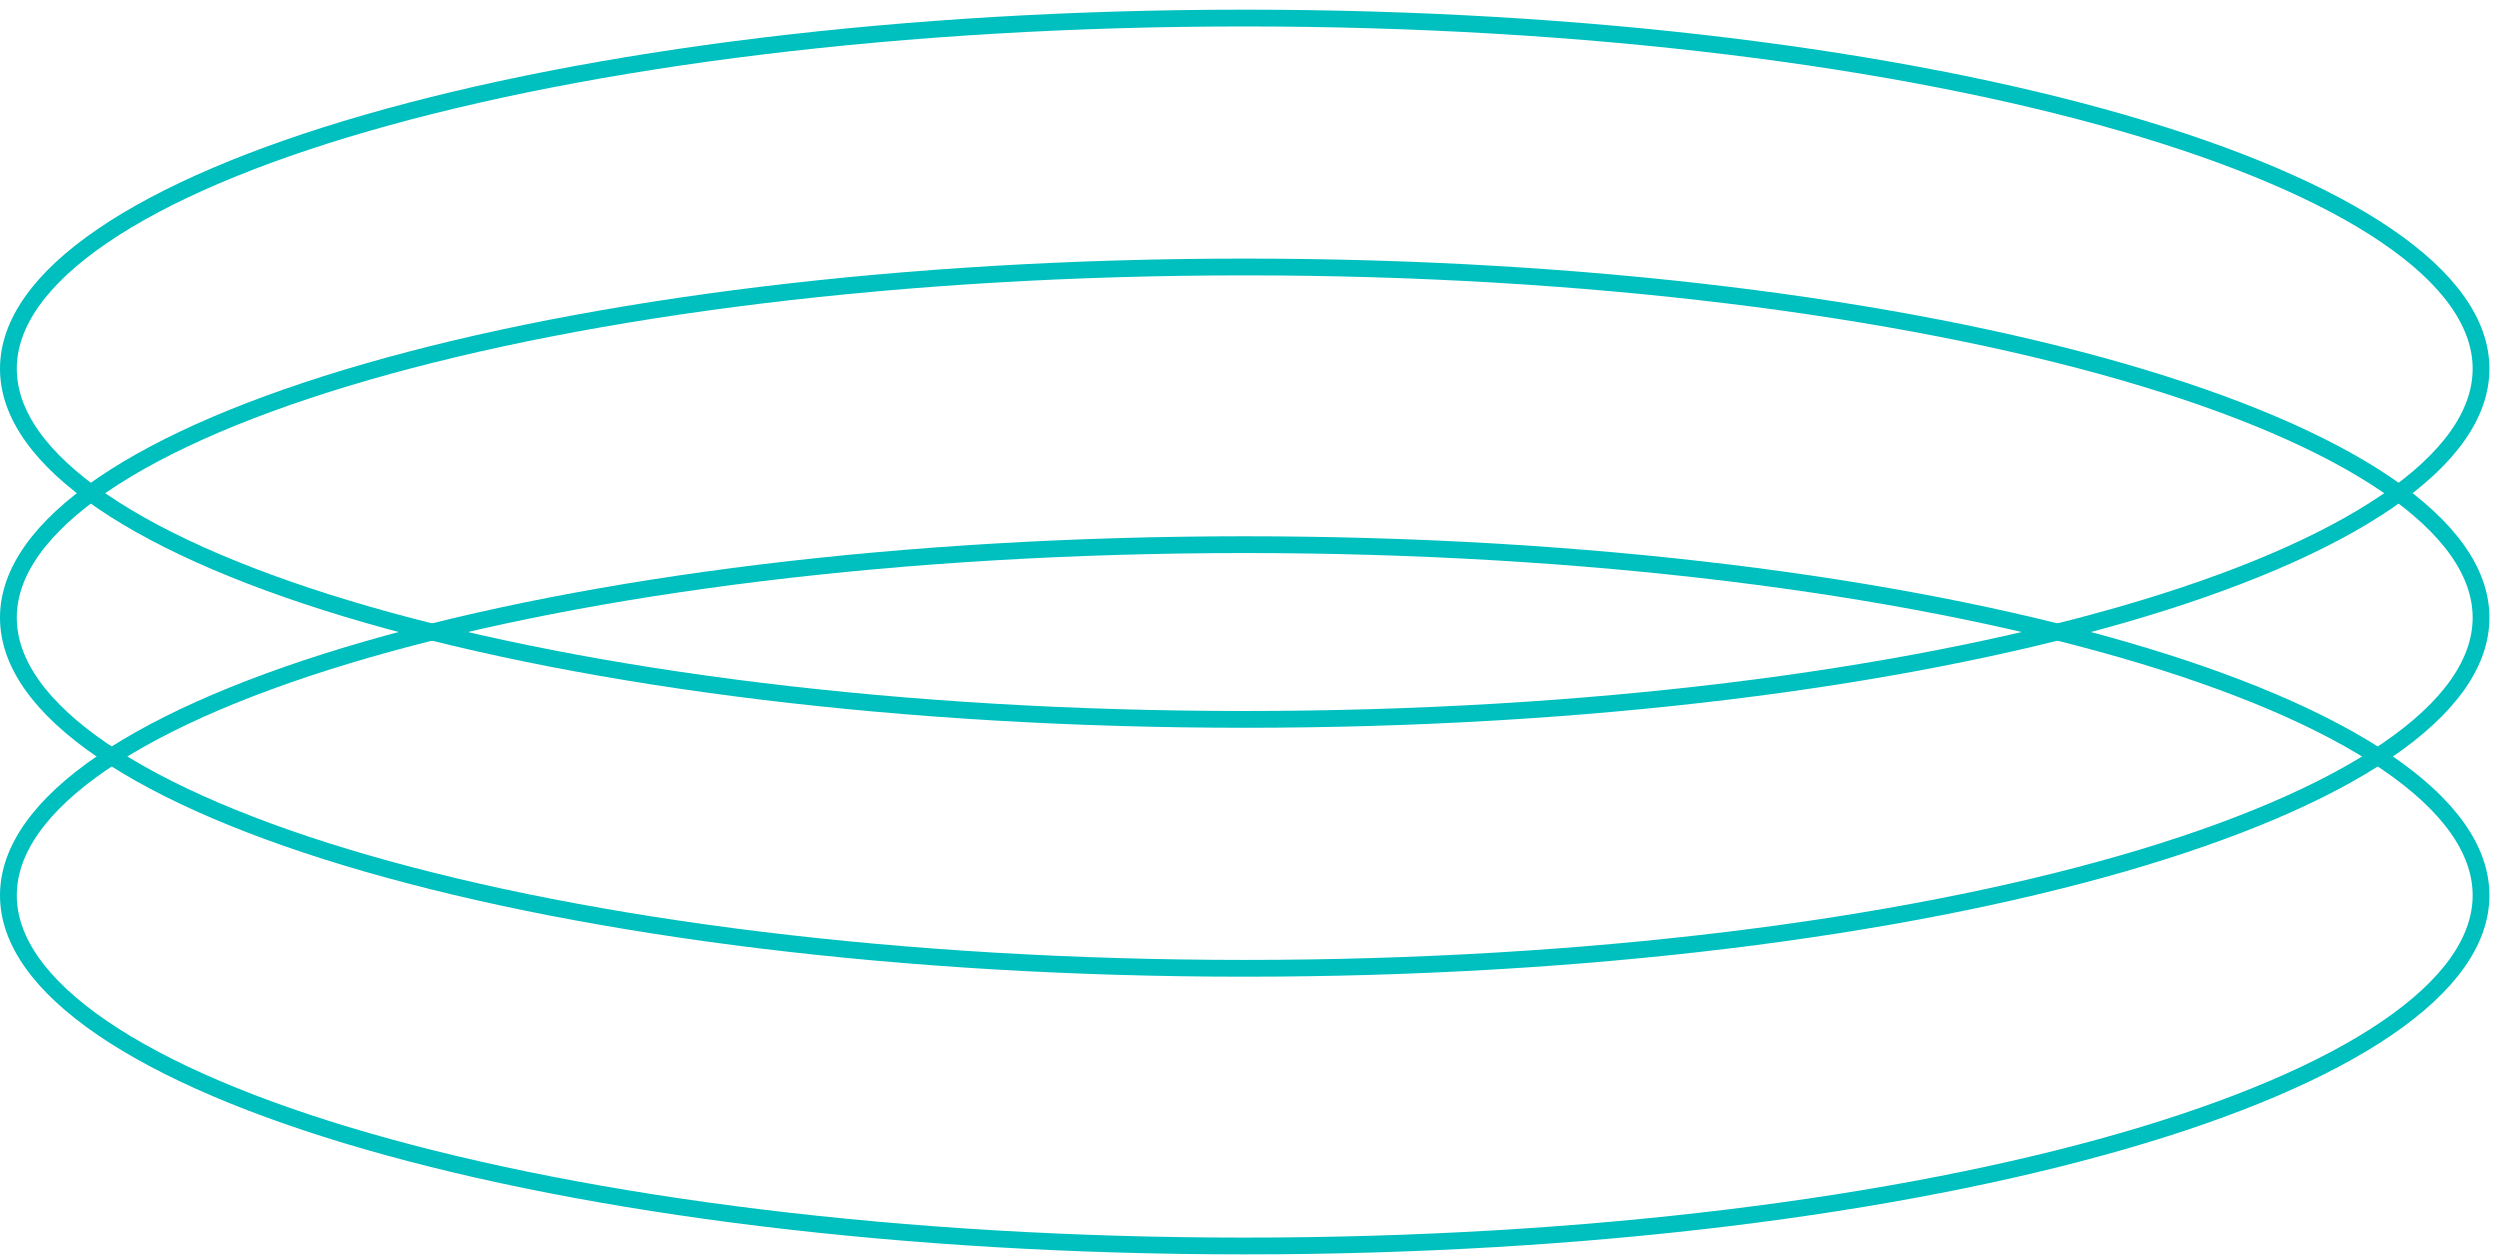
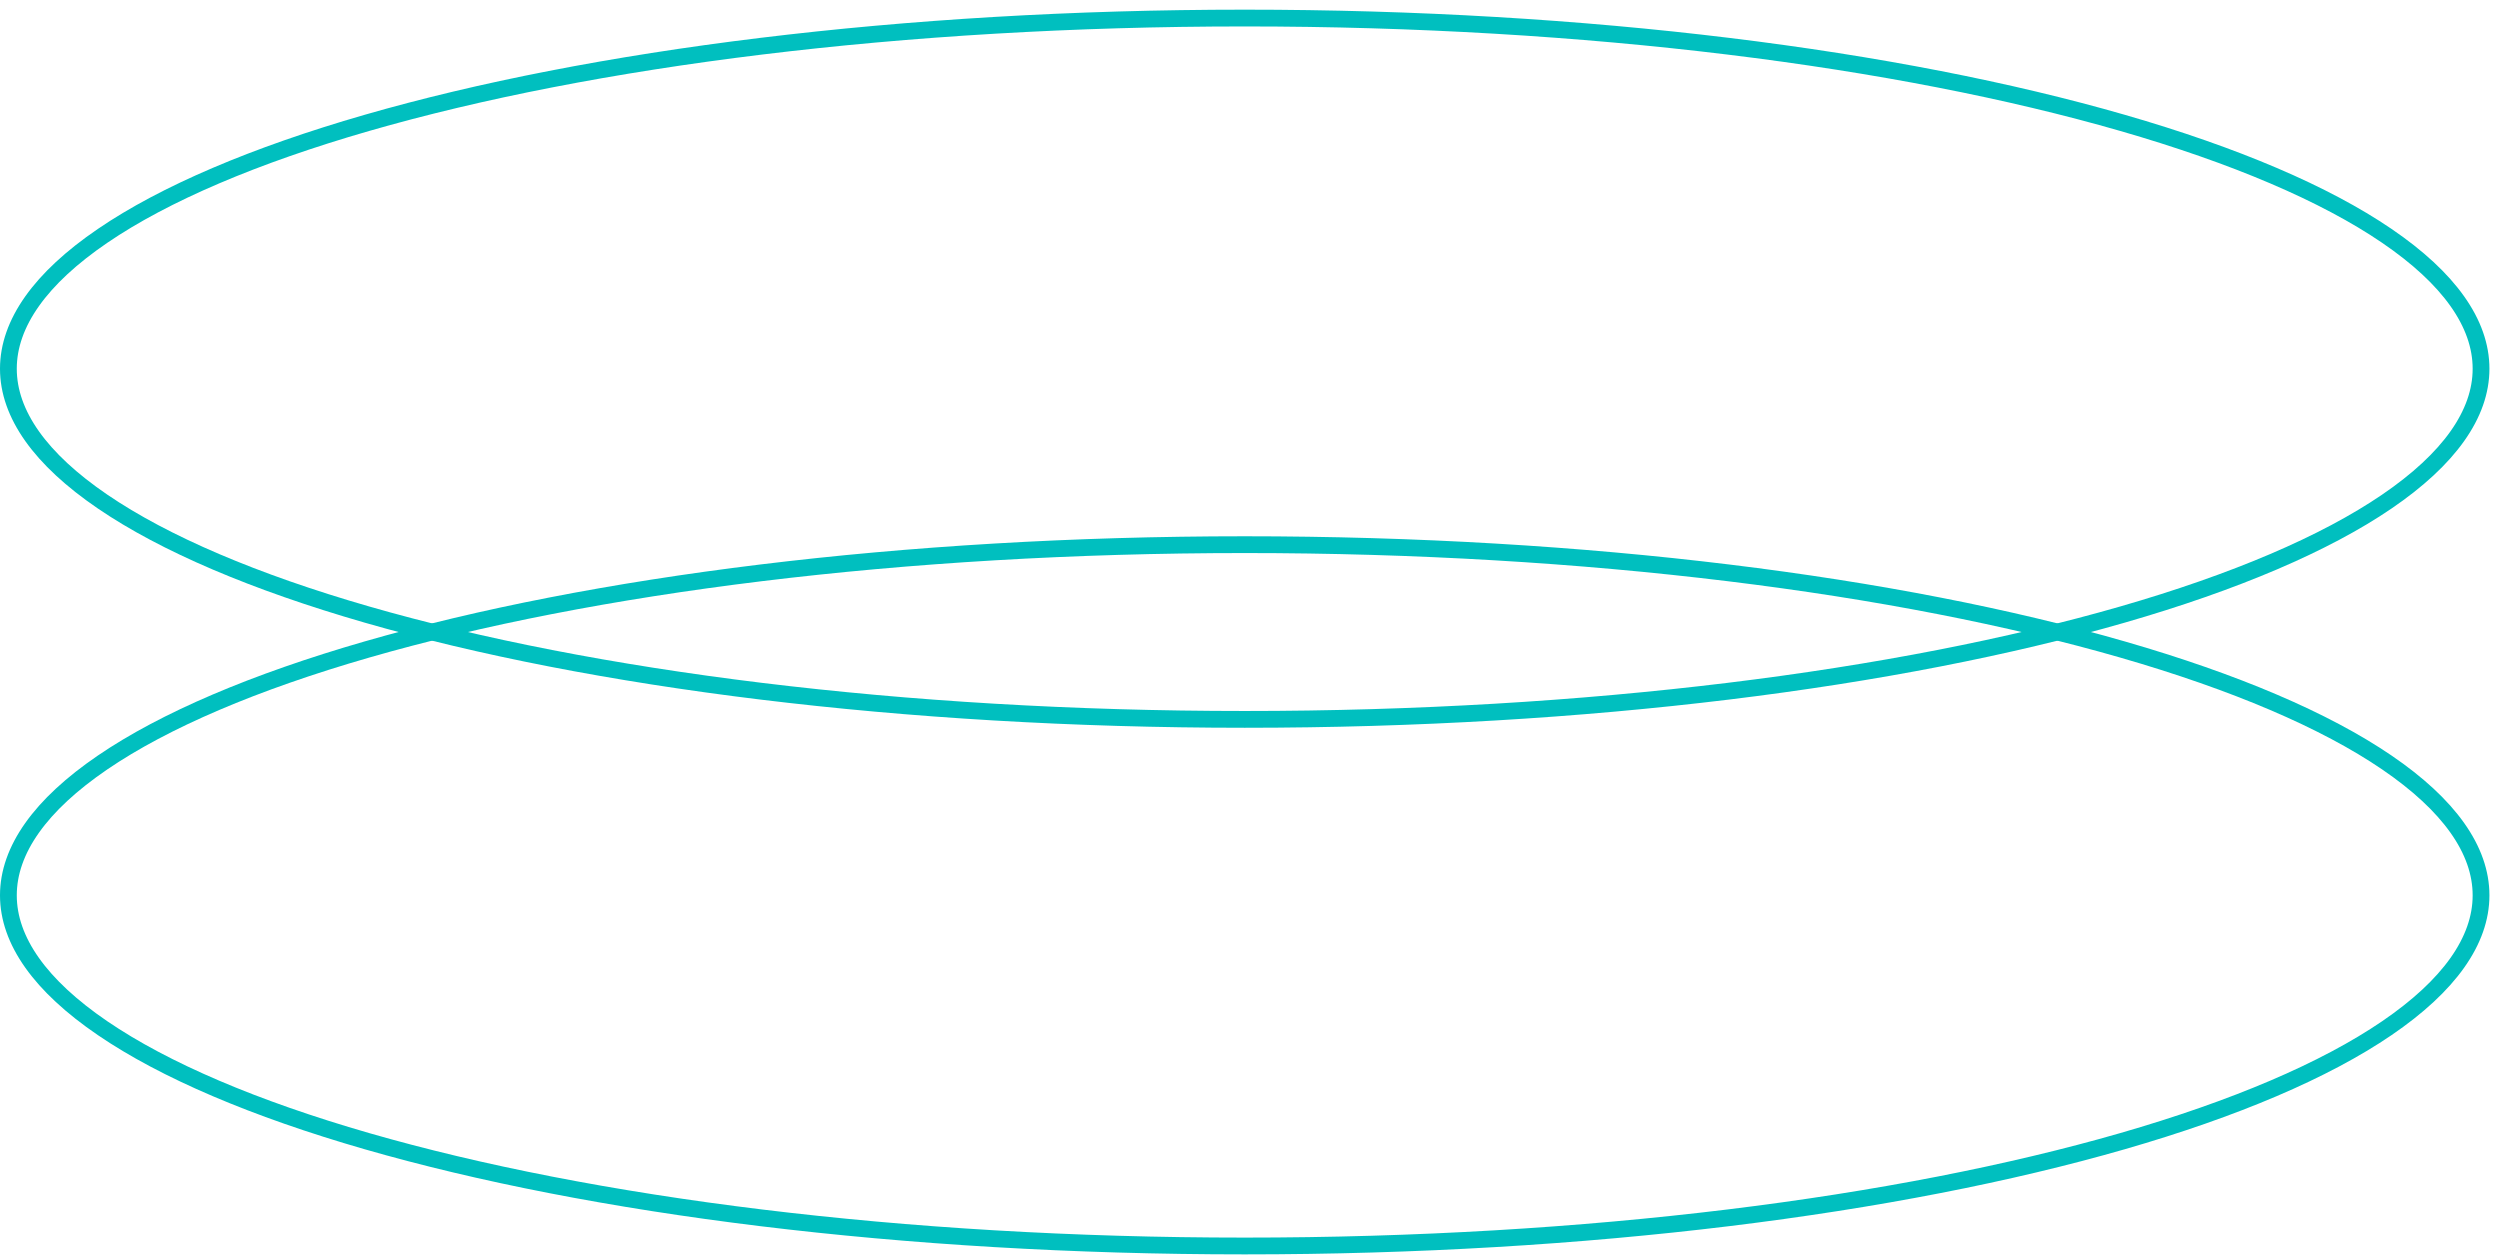
<svg xmlns="http://www.w3.org/2000/svg" width="149" height="75" viewBox="0 0 149 75" fill="none">
  <path d="M147.87 21.976C147.87 24.679 145.967 27.363 142.258 29.892C138.566 32.41 133.191 34.698 126.503 36.627C113.135 40.483 94.637 42.875 74.185 42.875C53.733 42.875 35.235 40.483 21.867 36.627C15.179 34.698 9.804 32.41 6.112 29.892C2.403 27.363 0.5 24.679 0.5 21.976C0.5 19.273 2.403 16.588 6.112 14.059C9.804 11.541 15.179 9.253 21.867 7.324C35.235 3.468 53.733 1.076 74.185 1.076C94.637 1.076 113.135 3.468 126.503 7.324C133.191 9.253 138.566 11.541 142.258 14.059C145.967 16.588 147.87 19.273 147.87 21.976Z" stroke="#00BFBF" />
  <path d="M147.87 53.362C147.87 56.065 145.967 58.749 142.258 61.278C138.566 63.797 133.191 66.084 126.503 68.013C113.135 71.869 94.637 74.261 74.185 74.261C53.733 74.261 35.235 71.869 21.867 68.013C15.179 66.084 9.804 63.797 6.112 61.278C2.403 58.749 0.5 56.065 0.5 53.362C0.5 50.659 2.403 47.975 6.112 45.445C9.804 42.927 15.179 40.64 21.867 38.711C35.235 34.854 53.733 32.462 74.185 32.462C94.637 32.462 113.135 34.854 126.503 38.711C133.191 40.64 138.566 42.927 142.258 45.445C145.967 47.975 147.87 50.659 147.87 53.362Z" stroke="#00BFBF" />
-   <path d="M147.87 36.812C147.87 39.515 145.967 42.199 142.258 44.728C138.566 47.246 133.191 49.534 126.503 51.463C113.135 55.319 94.637 57.711 74.185 57.711C53.733 57.711 35.235 55.319 21.867 51.463C15.179 49.534 9.804 47.246 6.112 44.728C2.403 42.199 0.5 39.515 0.5 36.812C0.5 34.108 2.403 31.424 6.112 28.895C9.804 26.377 15.179 24.089 21.867 22.16C35.235 18.304 53.733 15.912 74.185 15.912C94.637 15.912 113.135 18.304 126.503 22.16C133.191 24.089 138.566 26.377 142.258 28.895C145.967 31.424 147.87 34.108 147.87 36.812Z" stroke="#00BFBF" />
</svg>